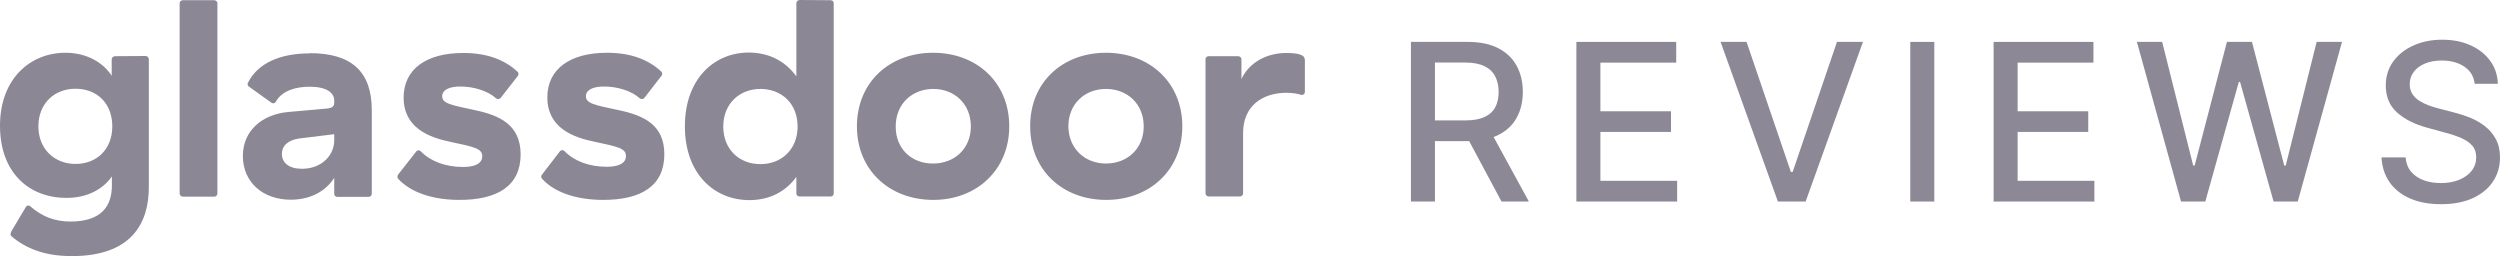
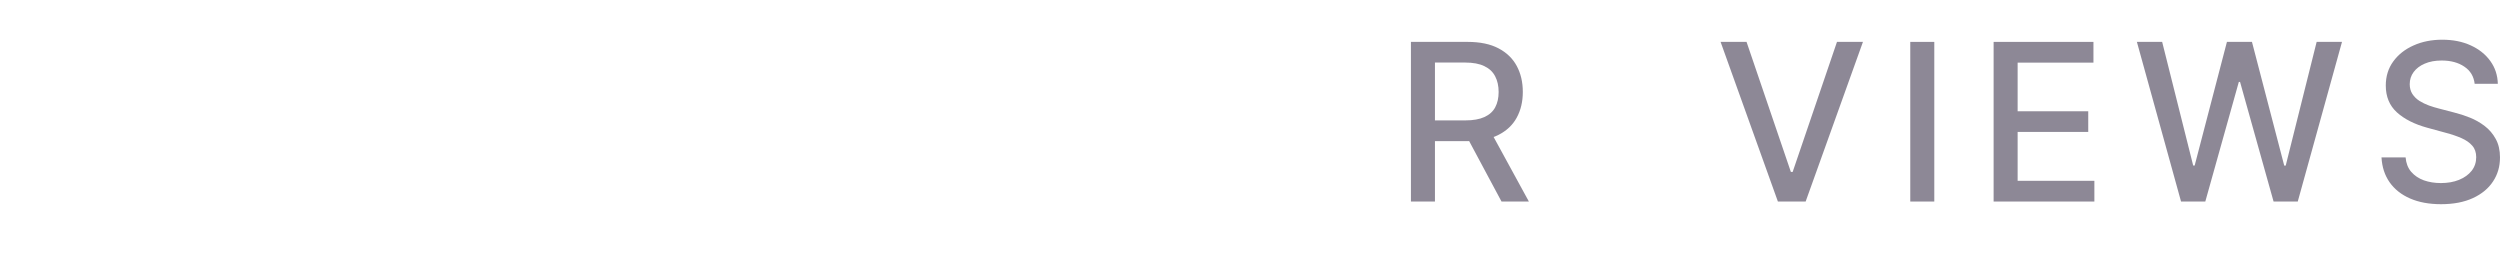
<svg xmlns="http://www.w3.org/2000/svg" width="205" height="21" viewBox="0 0 205 21" fill="none">
-   <path d="M106.983 4.856C106.983 4.74 106.899 4.608 106.798 4.558C106.562 4.425 106.209 4.343 105.485 4.343C103.852 4.343 102.421 5.138 101.798 6.481V4.856C101.798 4.724 101.68 4.608 101.529 4.608H99.105C98.97 4.608 98.852 4.707 98.852 4.856V15.862C98.852 15.995 98.97 16.11 99.121 16.11H101.68C101.815 16.11 101.933 15.995 101.933 15.862V10.906C101.933 8.702 103.498 7.608 105.502 7.608C105.973 7.608 106.444 7.691 106.68 7.773C106.848 7.823 107 7.707 107 7.525V4.84L106.983 4.856ZM90.687 4.326C94.273 4.326 96.95 6.762 96.95 10.359C96.95 13.939 94.273 16.392 90.704 16.392C87.135 16.392 84.475 13.956 84.475 10.359C84.459 6.762 87.118 4.326 90.687 4.326ZM90.687 13.409C92.438 13.409 93.785 12.199 93.785 10.359C93.785 8.519 92.438 7.293 90.687 7.293C88.953 7.293 87.607 8.519 87.607 10.359C87.624 12.199 88.97 13.409 90.687 13.409ZM76.513 4.326C80.099 4.326 82.758 6.762 82.758 10.359C82.758 13.939 80.082 16.392 76.53 16.392C72.944 16.392 70.267 13.956 70.267 10.359C70.267 6.762 72.927 4.326 76.513 4.326ZM76.513 13.409C78.263 13.409 79.61 12.199 79.61 10.359C79.61 8.519 78.263 7.293 76.53 7.293C74.796 7.293 73.449 8.519 73.449 10.359C73.432 12.216 74.779 13.425 76.513 13.409ZM68.112 0.017C68.247 0.017 68.365 0.116 68.365 0.265V15.862C68.365 15.995 68.264 16.11 68.112 16.11H65.553C65.419 16.11 65.301 15.995 65.301 15.862V14.503C64.442 15.696 63.129 16.409 61.446 16.409C58.567 16.409 56.16 14.254 56.16 10.359C56.16 6.464 58.567 4.309 61.395 4.309C63.214 4.309 64.51 5.155 65.301 6.265V0.265C65.301 0.133 65.419 0 65.57 0L68.112 0.017ZM62.355 13.459C64.072 13.459 65.402 12.265 65.402 10.376C65.402 8.47 64.072 7.293 62.355 7.293C60.621 7.293 59.308 8.519 59.308 10.376C59.308 12.249 60.621 13.459 62.355 13.459ZM54.476 12.646C54.476 15.265 52.557 16.392 49.46 16.392C47.339 16.392 45.487 15.812 44.443 14.652C44.359 14.553 44.359 14.42 44.443 14.32L45.908 12.414C46.009 12.282 46.194 12.282 46.295 12.398C47.069 13.193 48.281 13.674 49.763 13.674C50.621 13.674 51.328 13.442 51.328 12.796C51.328 12.166 50.689 12.033 48.736 11.619C47.019 11.271 44.881 10.492 44.881 7.989C44.881 5.652 46.749 4.326 49.78 4.326C51.783 4.326 53.214 4.923 54.224 5.867C54.325 5.967 54.325 6.116 54.241 6.215L52.843 8.022C52.759 8.138 52.591 8.155 52.473 8.072C51.8 7.459 50.655 7.094 49.527 7.094C48.584 7.094 48.046 7.392 48.046 7.889C48.046 8.47 48.685 8.602 50.739 9.033C52.776 9.464 54.476 10.226 54.476 12.646ZM42.692 12.646C42.692 15.265 40.773 16.392 37.676 16.392C35.538 16.392 33.703 15.812 32.642 14.652C32.575 14.553 32.575 14.42 32.642 14.32L34.123 12.431C34.208 12.298 34.41 12.298 34.511 12.414C35.285 13.21 36.497 13.691 37.979 13.691C38.837 13.691 39.544 13.459 39.544 12.812C39.544 12.182 38.904 12.05 36.952 11.635C35.235 11.287 33.097 10.508 33.097 8.006C33.097 5.669 34.948 4.343 37.995 4.343C39.999 4.343 41.43 4.939 42.44 5.884C42.541 5.967 42.541 6.133 42.457 6.232L41.059 8.022C40.975 8.138 40.79 8.155 40.689 8.072C40.016 7.459 38.871 7.094 37.743 7.094C36.8 7.094 36.261 7.392 36.261 7.889C36.261 8.47 36.901 8.602 38.955 9.033C40.975 9.464 42.675 10.226 42.692 12.646ZM25.403 4.359C28.787 4.359 30.487 5.834 30.487 9.033V15.895C30.487 16.028 30.369 16.144 30.218 16.144H27.659C27.524 16.144 27.407 16.044 27.407 15.895V14.586C26.817 15.514 25.656 16.376 23.838 16.376C21.531 16.376 19.915 14.917 19.915 12.796C19.915 10.707 21.498 9.381 23.636 9.182L26.817 8.901C27.238 8.851 27.407 8.718 27.407 8.436V8.254C27.407 7.591 26.767 7.111 25.386 7.111C24.275 7.111 23.114 7.425 22.609 8.354C22.541 8.486 22.373 8.503 22.255 8.42L20.403 7.094C20.302 7.028 20.269 6.878 20.336 6.779C21.144 5.171 22.979 4.376 25.403 4.376V4.359ZM27.407 11.47V11.005L24.545 11.354C23.602 11.486 23.114 11.967 23.114 12.613C23.114 13.359 23.703 13.84 24.764 13.84C26.38 13.84 27.423 12.729 27.407 11.47ZM17.828 0.265V15.862C17.828 16.011 17.71 16.127 17.575 16.127H14.999C14.865 16.127 14.73 16.011 14.73 15.862V0.265C14.73 0.133 14.848 0.017 14.983 0.017H17.558C17.71 0.017 17.828 0.133 17.828 0.265ZM11.936 4.591C12.07 4.591 12.205 4.707 12.205 4.856V15.348C12.205 18.315 10.774 21 5.892 21C3.653 21 2.104 20.37 0.926 19.359C0.842 19.293 0.825 19.144 0.976 18.895L2.121 16.972C2.188 16.84 2.374 16.807 2.491 16.923C3.417 17.735 4.461 18.166 5.774 18.166C8.367 18.166 9.175 16.856 9.175 15.199V14.47C8.417 15.547 7.121 16.227 5.454 16.227C2.357 16.227 0 14.138 0 10.309C0 6.464 2.475 4.326 5.37 4.326C7.155 4.326 8.501 5.171 9.158 6.215V4.873C9.158 4.74 9.276 4.608 9.427 4.608L11.936 4.591ZM6.195 13.442C7.929 13.442 9.208 12.249 9.208 10.359C9.208 8.453 7.929 7.276 6.195 7.276C4.444 7.276 3.148 8.503 3.148 10.359C3.148 12.216 4.461 13.442 6.195 13.442Z" fill="#8C8795" />
  <g opacity="0.5">
    <path d="M115.696 16.526V3.435H120.351C121.362 3.435 122.202 3.61 122.869 3.959C123.541 4.309 124.042 4.793 124.374 5.41C124.705 6.024 124.871 6.734 124.871 7.539C124.871 8.34 124.703 9.045 124.367 9.655C124.036 10.26 123.534 10.731 122.863 11.067C122.195 11.404 121.356 11.572 120.344 11.572H116.818V9.872H120.166C120.803 9.872 121.322 9.78 121.721 9.597C122.125 9.414 122.421 9.148 122.608 8.798C122.795 8.449 122.888 8.029 122.888 7.539C122.888 7.045 122.792 6.616 122.601 6.254C122.414 5.892 122.119 5.615 121.715 5.423C121.315 5.227 120.79 5.129 120.14 5.129H117.666V16.526H115.696ZM122.142 10.62L125.368 16.526H123.124L119.962 10.62H122.142Z" fill="#1C122E" />
-     <path d="M129.263 16.526V3.435H137.45V5.136H131.233V9.124H137.022V10.818H131.233V14.826H137.526V16.526H129.263Z" fill="#1C122E" />
    <path d="M143.217 3.435L146.851 14.097H146.998L150.632 3.435H152.762L148.063 16.526H145.787L141.088 3.435H143.217Z" fill="#1C122E" />
-     <path d="M158.612 3.435V16.526H156.642V3.435H158.612Z" fill="#1C122E" />
+     <path d="M158.612 3.435V16.526H156.642V3.435Z" fill="#1C122E" />
    <path d="M163.476 16.526V3.435H171.663V5.136H165.446V9.124H171.236V10.818H165.446V14.826H171.739V16.526H163.476Z" fill="#1C122E" />
    <path d="M178.846 16.526L175.225 3.435H177.297L179.841 13.573H179.962L182.608 3.435H184.661L187.307 13.579H187.428L189.965 3.435H192.044L188.416 16.526H186.433L183.685 6.721H183.583L180.835 16.526H178.846Z" fill="#1C122E" />
    <path d="M202.922 6.874C202.854 6.269 202.573 5.8 202.08 5.468C201.587 5.131 200.966 4.963 200.218 4.963C199.683 4.963 199.219 5.048 198.828 5.219C198.437 5.385 198.133 5.615 197.917 5.909C197.704 6.199 197.598 6.529 197.598 6.9C197.598 7.211 197.67 7.479 197.815 7.705C197.963 7.931 198.157 8.121 198.395 8.274C198.637 8.423 198.896 8.549 199.173 8.651C199.449 8.749 199.715 8.83 199.97 8.894L201.245 9.227C201.661 9.329 202.088 9.467 202.526 9.642C202.964 9.817 203.37 10.047 203.744 10.332C204.118 10.618 204.42 10.972 204.649 11.393C204.883 11.815 205 12.32 205 12.908C205 13.65 204.809 14.308 204.426 14.883C204.048 15.459 203.498 15.913 202.775 16.245C202.057 16.577 201.187 16.744 200.167 16.744C199.19 16.744 198.344 16.588 197.63 16.277C196.916 15.966 196.357 15.525 195.953 14.954C195.549 14.379 195.326 13.697 195.283 12.908H197.26C197.298 13.381 197.451 13.775 197.719 14.091C197.991 14.402 198.337 14.634 198.758 14.788C199.183 14.937 199.649 15.011 200.155 15.011C200.711 15.011 201.207 14.924 201.64 14.749C202.078 14.57 202.422 14.323 202.673 14.008C202.924 13.688 203.049 13.315 203.049 12.889C203.049 12.501 202.939 12.184 202.718 11.937C202.501 11.69 202.205 11.485 201.831 11.323C201.462 11.161 201.043 11.018 200.575 10.895L199.032 10.473C197.987 10.188 197.158 9.768 196.546 9.214C195.938 8.66 195.634 7.927 195.634 7.015C195.634 6.261 195.838 5.602 196.246 5.04C196.654 4.477 197.207 4.04 197.904 3.729C198.601 3.414 199.387 3.256 200.263 3.256C201.147 3.256 201.927 3.412 202.603 3.723C203.283 4.034 203.818 4.462 204.209 5.008C204.601 5.549 204.805 6.171 204.822 6.874H202.922Z" fill="#1C122E" />
  </g>
</svg>